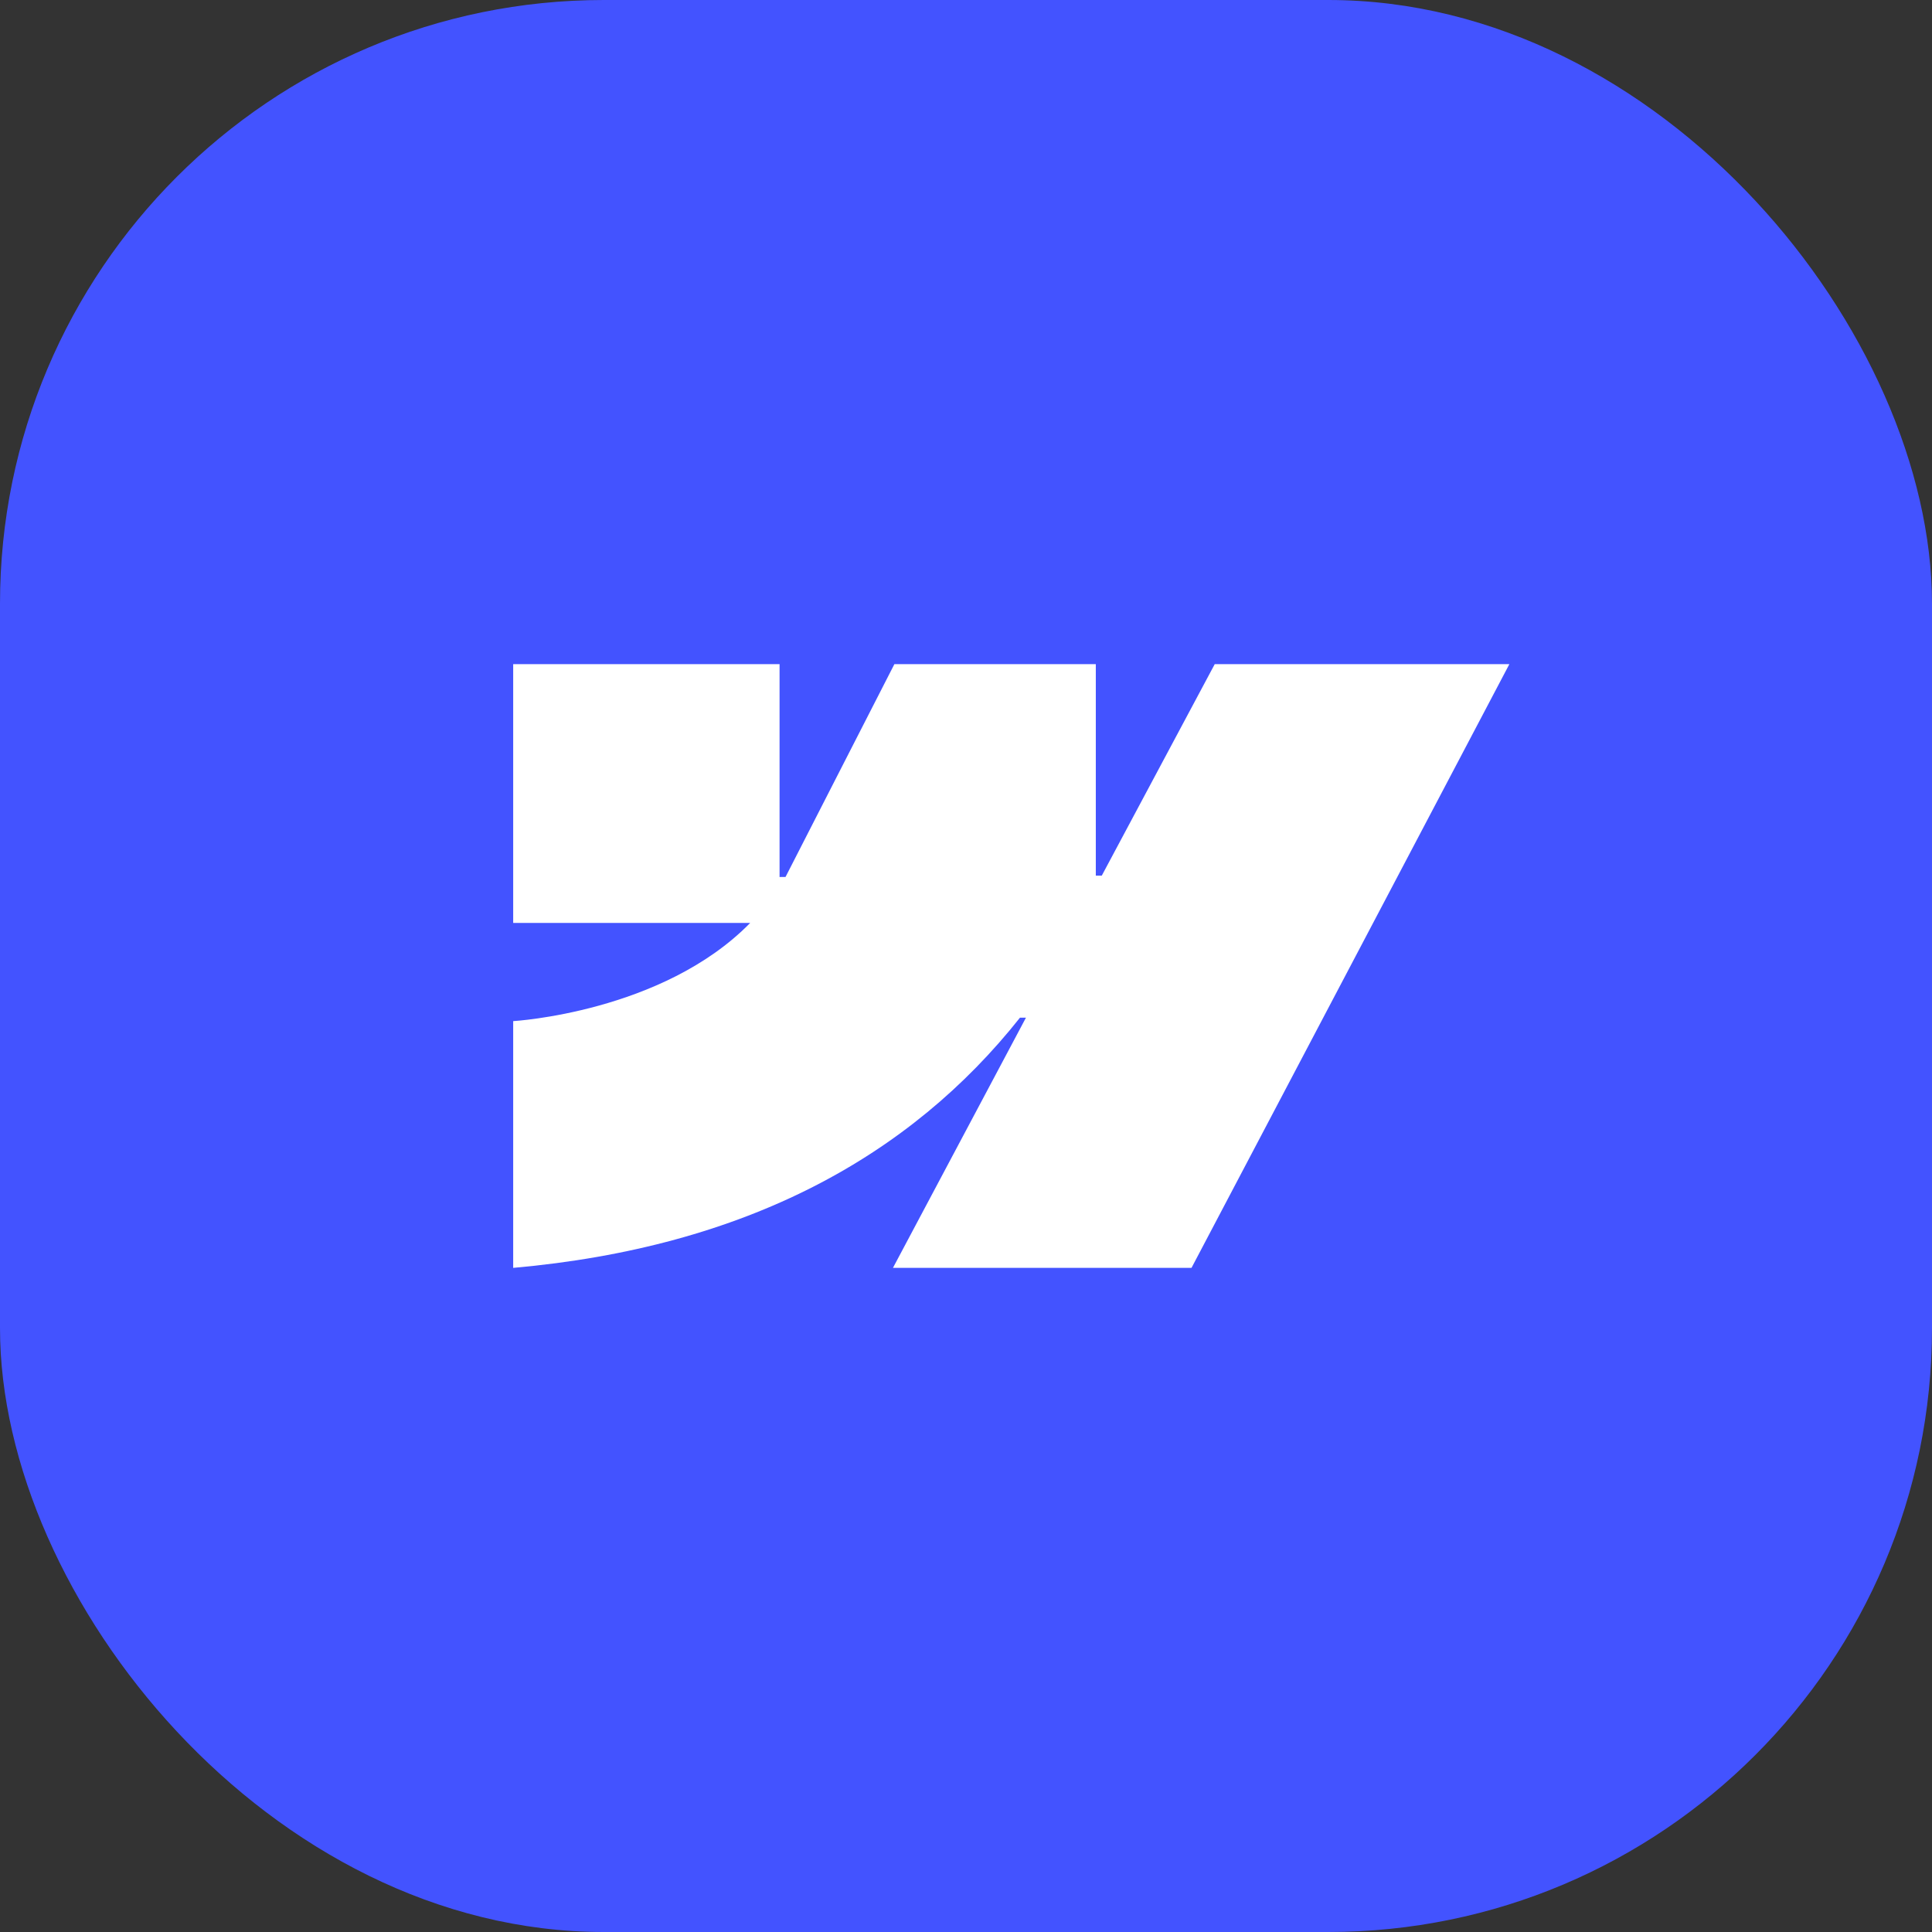
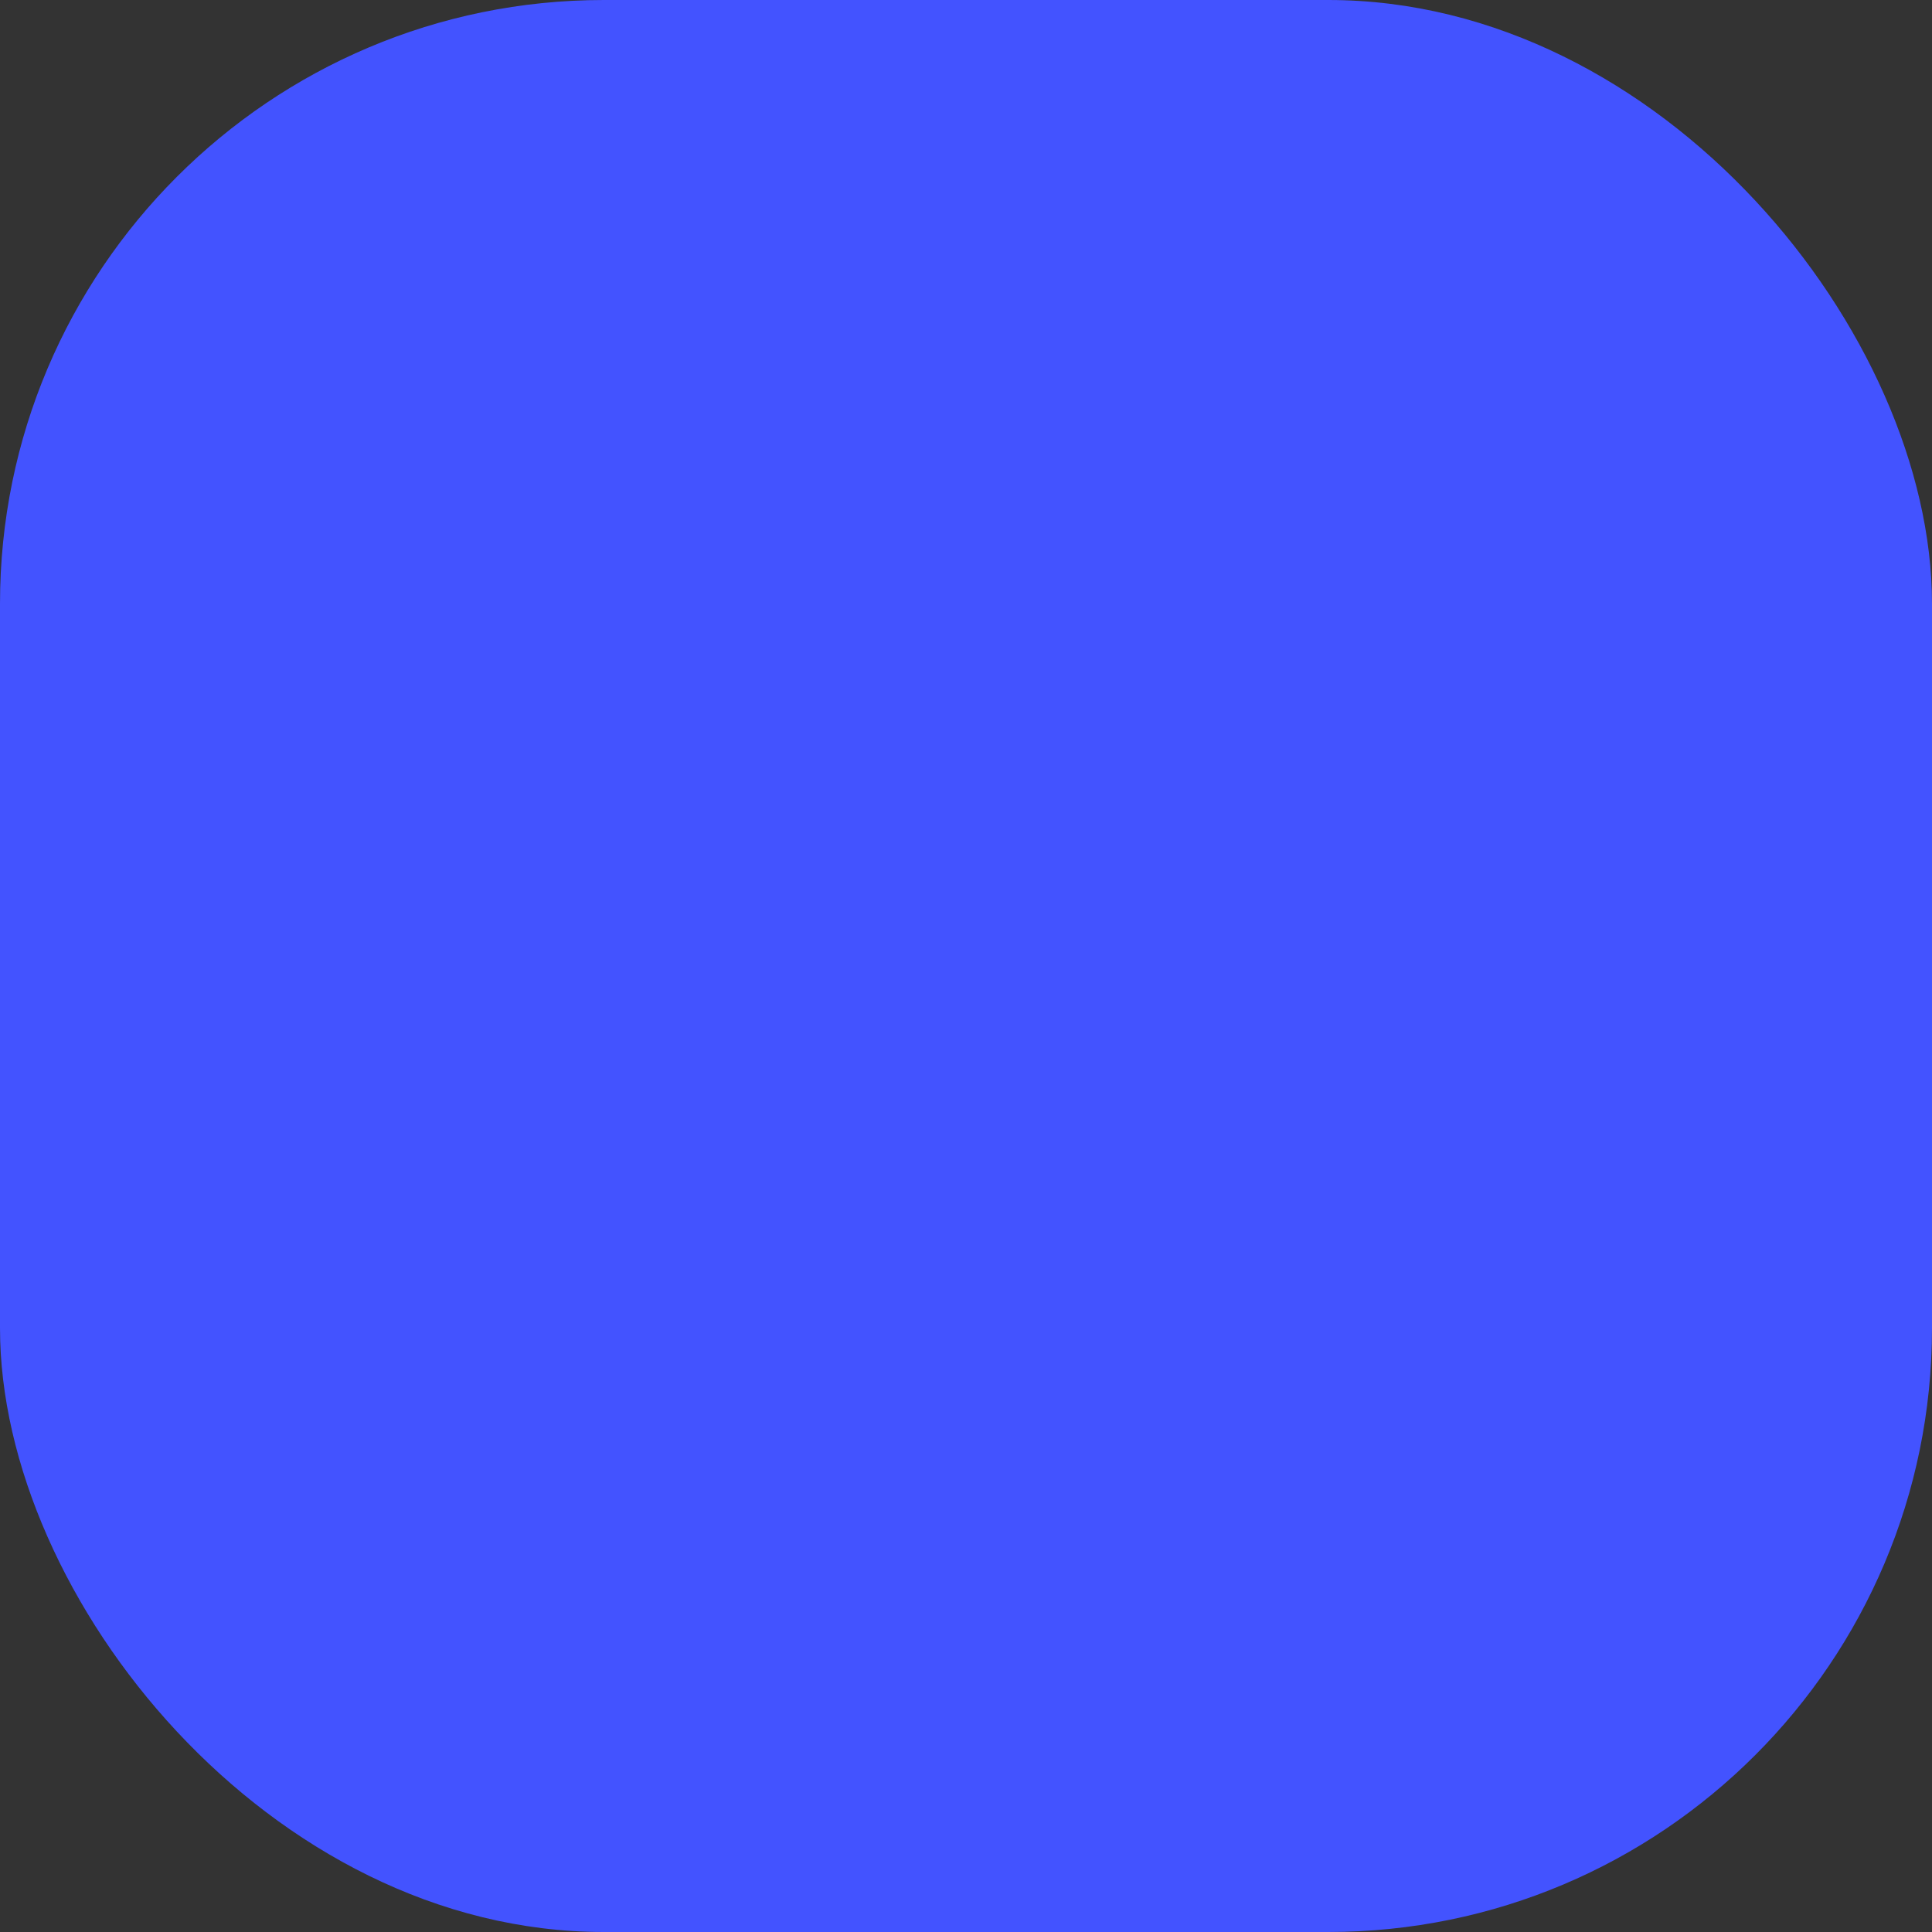
<svg xmlns="http://www.w3.org/2000/svg" width="32" height="32" viewBox="0 0 32 32" fill="none">
  <rect x="0" y="0" width="32" height="32" fill="#333333" stroke="none" />
  <rect width="32" height="32" rx="10" fill="#4353FF" />
-   <path fill-rule="evenodd" clip-rule="evenodd" d="M25 11L19.735 21H14.79L16.993 16.856H16.894C15.077 19.148 12.364 20.657 8.5 21V16.913C8.5 16.913 10.972 16.771 12.425 15.287H8.5V11H12.912V14.526L13.011 14.525L14.814 11H18.15V14.503L18.249 14.503L20.12 11H25Z" fill="white" />
</svg>